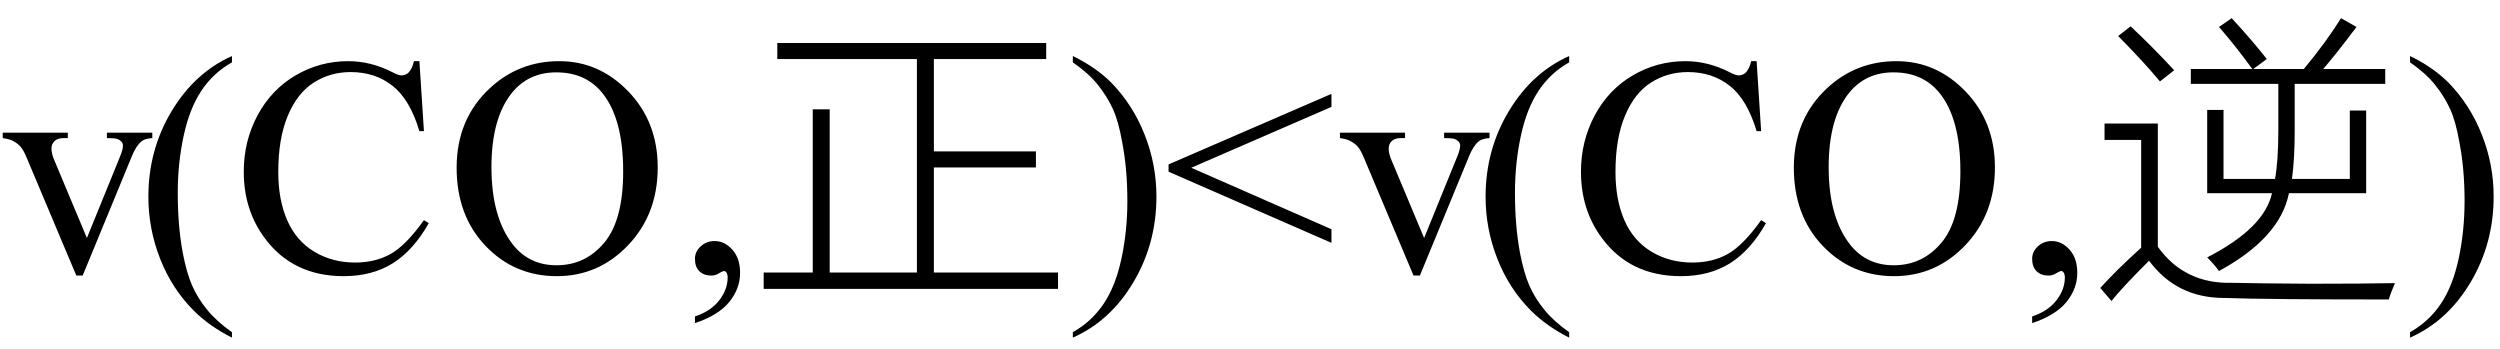
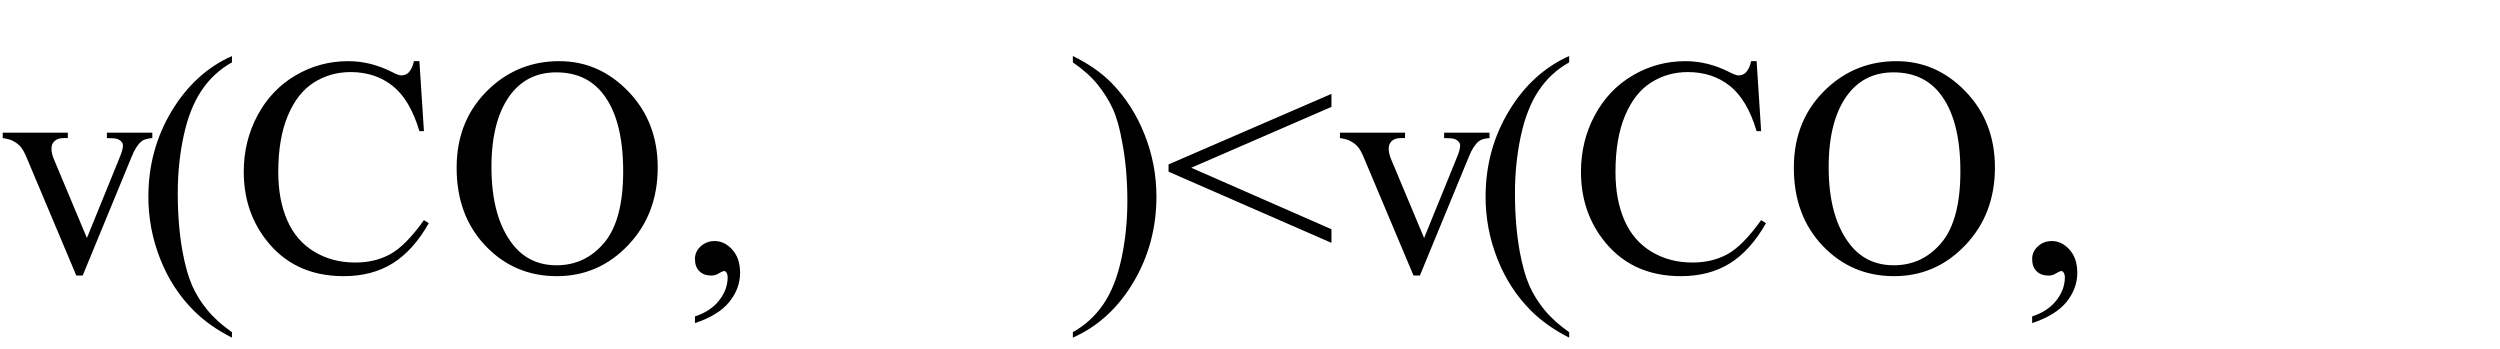
<svg xmlns="http://www.w3.org/2000/svg" stroke-dasharray="none" shape-rendering="auto" font-family="'Dialog'" width="129" text-rendering="auto" fill-opacity="1" contentScriptType="text/ecmascript" color-interpolation="auto" color-rendering="auto" preserveAspectRatio="xMidYMid meet" font-size="12" fill="black" stroke="black" image-rendering="auto" stroke-miterlimit="10" zoomAndPan="magnify" version="1.0" stroke-linecap="square" stroke-linejoin="miter" contentStyleType="text/css" font-style="normal" height="18" stroke-width="1" stroke-dashoffset="0" font-weight="normal" stroke-opacity="1">
  <defs id="genericDefs" />
  <g>
    <g text-rendering="optimizeLegibility" transform="translate(0,14)" color-rendering="optimizeQuality" color-interpolation="linearRGB" image-rendering="optimizeQuality">
      <path d="M0.141 -7.156 L3.5 -7.156 L3.5 -6.875 L3.281 -6.875 Q2.984 -6.875 2.82 -6.727 Q2.656 -6.578 2.656 -6.328 Q2.656 -6.047 2.828 -5.672 L4.484 -1.719 L6.156 -5.828 Q6.344 -6.266 6.344 -6.484 Q6.344 -6.594 6.281 -6.672 Q6.188 -6.781 6.055 -6.828 Q5.922 -6.875 5.516 -6.875 L5.516 -7.156 L7.859 -7.156 L7.859 -6.875 Q7.453 -6.844 7.297 -6.703 Q7.016 -6.469 6.797 -5.922 L4.266 0.219 L3.938 0.219 L1.391 -5.828 Q1.219 -6.25 1.062 -6.43 Q0.906 -6.609 0.656 -6.734 Q0.531 -6.812 0.141 -6.875 L0.141 -7.156 ZM11.969 3.141 L11.969 3.422 Q10.797 2.828 10 2.031 Q8.875 0.906 8.266 -0.641 Q7.656 -2.188 7.656 -3.844 Q7.656 -6.266 8.852 -8.258 Q10.047 -10.25 11.969 -11.109 L11.969 -10.781 Q11.016 -10.25 10.398 -9.328 Q9.781 -8.406 9.477 -6.992 Q9.172 -5.578 9.172 -4.047 Q9.172 -2.375 9.422 -1 Q9.625 0.078 9.914 0.734 Q10.203 1.391 10.695 1.992 Q11.188 2.594 11.969 3.141 ZM21.641 -10.844 L21.875 -7.234 L21.641 -7.234 Q21.156 -8.859 20.258 -9.57 Q19.359 -10.281 18.094 -10.281 Q17.047 -10.281 16.195 -9.742 Q15.344 -9.203 14.852 -8.031 Q14.359 -6.859 14.359 -5.125 Q14.359 -3.688 14.82 -2.633 Q15.281 -1.578 16.211 -1.016 Q17.141 -0.453 18.328 -0.453 Q19.359 -0.453 20.148 -0.891 Q20.938 -1.328 21.875 -2.641 L22.125 -2.484 Q21.328 -1.078 20.266 -0.414 Q19.203 0.25 17.734 0.25 Q15.109 0.25 13.656 -1.719 Q12.578 -3.172 12.578 -5.141 Q12.578 -6.719 13.289 -8.047 Q14 -9.375 15.25 -10.109 Q16.5 -10.844 17.969 -10.844 Q19.125 -10.844 20.234 -10.281 Q20.562 -10.109 20.703 -10.109 Q20.922 -10.109 21.078 -10.25 Q21.281 -10.469 21.359 -10.844 L21.641 -10.844 ZM28.859 -10.844 Q30.922 -10.844 32.43 -9.273 Q33.938 -7.703 33.938 -5.359 Q33.938 -2.953 32.414 -1.352 Q30.891 0.25 28.734 0.25 Q26.547 0.25 25.055 -1.312 Q23.562 -2.875 23.562 -5.344 Q23.562 -7.859 25.281 -9.453 Q26.781 -10.844 28.859 -10.844 ZM28.703 -10.266 Q27.281 -10.266 26.422 -9.219 Q25.359 -7.906 25.359 -5.375 Q25.359 -2.781 26.469 -1.375 Q27.312 -0.312 28.719 -0.312 Q30.203 -0.312 31.18 -1.477 Q32.156 -2.641 32.156 -5.156 Q32.156 -7.875 31.078 -9.203 Q30.219 -10.266 28.703 -10.266 ZM35.859 2.672 L35.859 2.328 Q36.672 2.062 37.109 1.5 Q37.547 0.938 37.547 0.312 Q37.547 0.172 37.484 0.062 Q37.422 -0.016 37.375 -0.016 Q37.281 -0.016 37 0.156 Q36.859 0.219 36.703 0.219 Q36.312 0.219 36.086 -0.008 Q35.859 -0.234 35.859 -0.641 Q35.859 -1.016 36.156 -1.289 Q36.453 -1.562 36.875 -1.562 Q37.391 -1.562 37.789 -1.117 Q38.188 -0.672 38.188 0.078 Q38.188 0.891 37.633 1.578 Q37.078 2.266 35.859 2.672 Z" stroke="none" />
-       <path d="M41.938 -8.359 L42.812 -8.359 L42.812 0.062 L47.312 0.062 L47.312 -10.953 L40.109 -10.953 L40.109 -11.781 L53.984 -11.781 L53.984 -10.953 L48.188 -10.953 L48.188 -6.188 L53.453 -6.188 L53.453 -5.359 L48.188 -5.359 L48.188 0.062 L54.594 0.062 L54.594 0.906 L39.406 0.906 L39.406 0.062 L41.938 0.062 L41.938 -8.359 Z" stroke="none" />
      <path d="M55.359 -10.781 L55.359 -11.109 Q56.547 -10.531 57.344 -9.734 Q58.453 -8.594 59.062 -7.055 Q59.672 -5.516 59.672 -3.859 Q59.672 -1.438 58.484 0.562 Q57.297 2.562 55.359 3.422 L55.359 3.141 Q56.328 2.594 56.945 1.68 Q57.562 0.766 57.867 -0.656 Q58.172 -2.078 58.172 -3.625 Q58.172 -5.281 57.906 -6.656 Q57.719 -7.734 57.422 -8.383 Q57.125 -9.031 56.641 -9.633 Q56.156 -10.234 55.359 -10.781 ZM60.297 -5.516 L68.703 -9.156 L68.703 -8.484 L61.469 -5.344 L68.703 -2.172 L68.703 -1.469 L60.297 -5.141 L60.297 -5.516 ZM69.141 -7.156 L72.5 -7.156 L72.5 -6.875 L72.281 -6.875 Q71.984 -6.875 71.82 -6.727 Q71.656 -6.578 71.656 -6.328 Q71.656 -6.047 71.828 -5.672 L73.484 -1.719 L75.156 -5.828 Q75.344 -6.266 75.344 -6.484 Q75.344 -6.594 75.281 -6.672 Q75.188 -6.781 75.055 -6.828 Q74.922 -6.875 74.516 -6.875 L74.516 -7.156 L76.859 -7.156 L76.859 -6.875 Q76.453 -6.844 76.297 -6.703 Q76.016 -6.469 75.797 -5.922 L73.266 0.219 L72.938 0.219 L70.391 -5.828 Q70.219 -6.25 70.062 -6.43 Q69.906 -6.609 69.656 -6.734 Q69.531 -6.812 69.141 -6.875 L69.141 -7.156 ZM80.969 3.141 L80.969 3.422 Q79.797 2.828 79 2.031 Q77.875 0.906 77.266 -0.641 Q76.656 -2.188 76.656 -3.844 Q76.656 -6.266 77.852 -8.258 Q79.047 -10.25 80.969 -11.109 L80.969 -10.781 Q80.016 -10.25 79.398 -9.328 Q78.781 -8.406 78.477 -6.992 Q78.172 -5.578 78.172 -4.047 Q78.172 -2.375 78.422 -1 Q78.625 0.078 78.914 0.734 Q79.203 1.391 79.695 1.992 Q80.188 2.594 80.969 3.141 ZM90.641 -10.844 L90.875 -7.234 L90.641 -7.234 Q90.156 -8.859 89.258 -9.57 Q88.359 -10.281 87.094 -10.281 Q86.047 -10.281 85.195 -9.742 Q84.344 -9.203 83.852 -8.031 Q83.359 -6.859 83.359 -5.125 Q83.359 -3.688 83.82 -2.633 Q84.281 -1.578 85.211 -1.016 Q86.141 -0.453 87.328 -0.453 Q88.359 -0.453 89.148 -0.891 Q89.938 -1.328 90.875 -2.641 L91.125 -2.484 Q90.328 -1.078 89.266 -0.414 Q88.203 0.25 86.734 0.25 Q84.109 0.25 82.656 -1.719 Q81.578 -3.172 81.578 -5.141 Q81.578 -6.719 82.289 -8.047 Q83 -9.375 84.25 -10.109 Q85.5 -10.844 86.969 -10.844 Q88.125 -10.844 89.234 -10.281 Q89.562 -10.109 89.703 -10.109 Q89.922 -10.109 90.078 -10.25 Q90.281 -10.469 90.359 -10.844 L90.641 -10.844 ZM97.859 -10.844 Q99.922 -10.844 101.43 -9.273 Q102.938 -7.703 102.938 -5.359 Q102.938 -2.953 101.414 -1.352 Q99.891 0.25 97.734 0.25 Q95.547 0.25 94.055 -1.312 Q92.562 -2.875 92.562 -5.344 Q92.562 -7.859 94.281 -9.453 Q95.781 -10.844 97.859 -10.844 ZM97.703 -10.266 Q96.281 -10.266 95.422 -9.219 Q94.359 -7.906 94.359 -5.375 Q94.359 -2.781 95.469 -1.375 Q96.312 -0.312 97.719 -0.312 Q99.203 -0.312 100.18 -1.477 Q101.156 -2.641 101.156 -5.156 Q101.156 -7.875 100.078 -9.203 Q99.219 -10.266 97.703 -10.266 ZM104.859 2.672 L104.859 2.328 Q105.672 2.062 106.109 1.5 Q106.547 0.938 106.547 0.312 Q106.547 0.172 106.484 0.062 Q106.422 -0.016 106.375 -0.016 Q106.281 -0.016 106 0.156 Q105.859 0.219 105.703 0.219 Q105.312 0.219 105.086 -0.008 Q104.859 -0.234 104.859 -0.641 Q104.859 -1.016 105.156 -1.289 Q105.453 -1.562 105.875 -1.562 Q106.391 -1.562 106.789 -1.117 Q107.188 -0.672 107.188 0.078 Q107.188 0.891 106.633 1.578 Q106.078 2.266 104.859 2.672 Z" stroke="none" />
-       <path d="M113.891 -4.031 L113.891 -8.328 L114.734 -8.328 L114.734 -4.766 L117.391 -4.766 Q117.562 -5.703 117.562 -7.281 L117.562 -9.672 L113.047 -9.672 L113.047 -10.438 L116.219 -10.438 Q115.422 -11.547 114.5 -12.609 L115.156 -13.062 Q116.234 -11.891 116.969 -10.953 L116.266 -10.438 L118.875 -10.438 Q120.031 -11.828 120.797 -13.062 L121.594 -12.609 Q120.516 -11.172 119.875 -10.438 L123.078 -10.438 L123.078 -9.672 L118.406 -9.672 L118.406 -7.219 Q118.406 -5.797 118.266 -4.766 L121.25 -4.766 L121.25 -8.297 L122.094 -8.297 L122.094 -4.031 L118.109 -4.031 Q117.656 -1.734 114.5 -0.016 Q114.266 -0.344 113.891 -0.719 Q116.844 -2.234 117.234 -4.031 L113.891 -4.031 ZM115.172 0.594 Q116.641 0.625 119.219 0.641 Q121.938 0.641 123.578 0.609 Q123.312 1.234 123.266 1.453 Q116.906 1.453 114.812 1.375 Q112.328 1.391 110.891 -0.547 Q109.438 0.906 108.953 1.531 L108.375 0.859 Q109.188 -0.047 110.484 -1.219 L110.484 -6.781 L108.594 -6.781 L108.594 -7.625 L111.344 -7.625 L111.344 -1.266 Q112.719 0.656 115.172 0.594 ZM111.453 -9.797 Q110.656 -10.766 109.297 -12.141 L109.938 -12.641 Q110.984 -11.672 112.188 -10.375 L111.453 -9.797 Z" stroke="none" />
-       <path d="M124.359 -10.781 L124.359 -11.109 Q125.547 -10.531 126.344 -9.734 Q127.453 -8.594 128.062 -7.055 Q128.672 -5.516 128.672 -3.859 Q128.672 -1.438 127.484 0.562 Q126.297 2.562 124.359 3.422 L124.359 3.141 Q125.328 2.594 125.945 1.68 Q126.562 0.766 126.867 -0.656 Q127.172 -2.078 127.172 -3.625 Q127.172 -5.281 126.906 -6.656 Q126.719 -7.734 126.422 -8.383 Q126.125 -9.031 125.641 -9.633 Q125.156 -10.234 124.359 -10.781 Z" stroke="none" />
    </g>
  </g>
</svg>